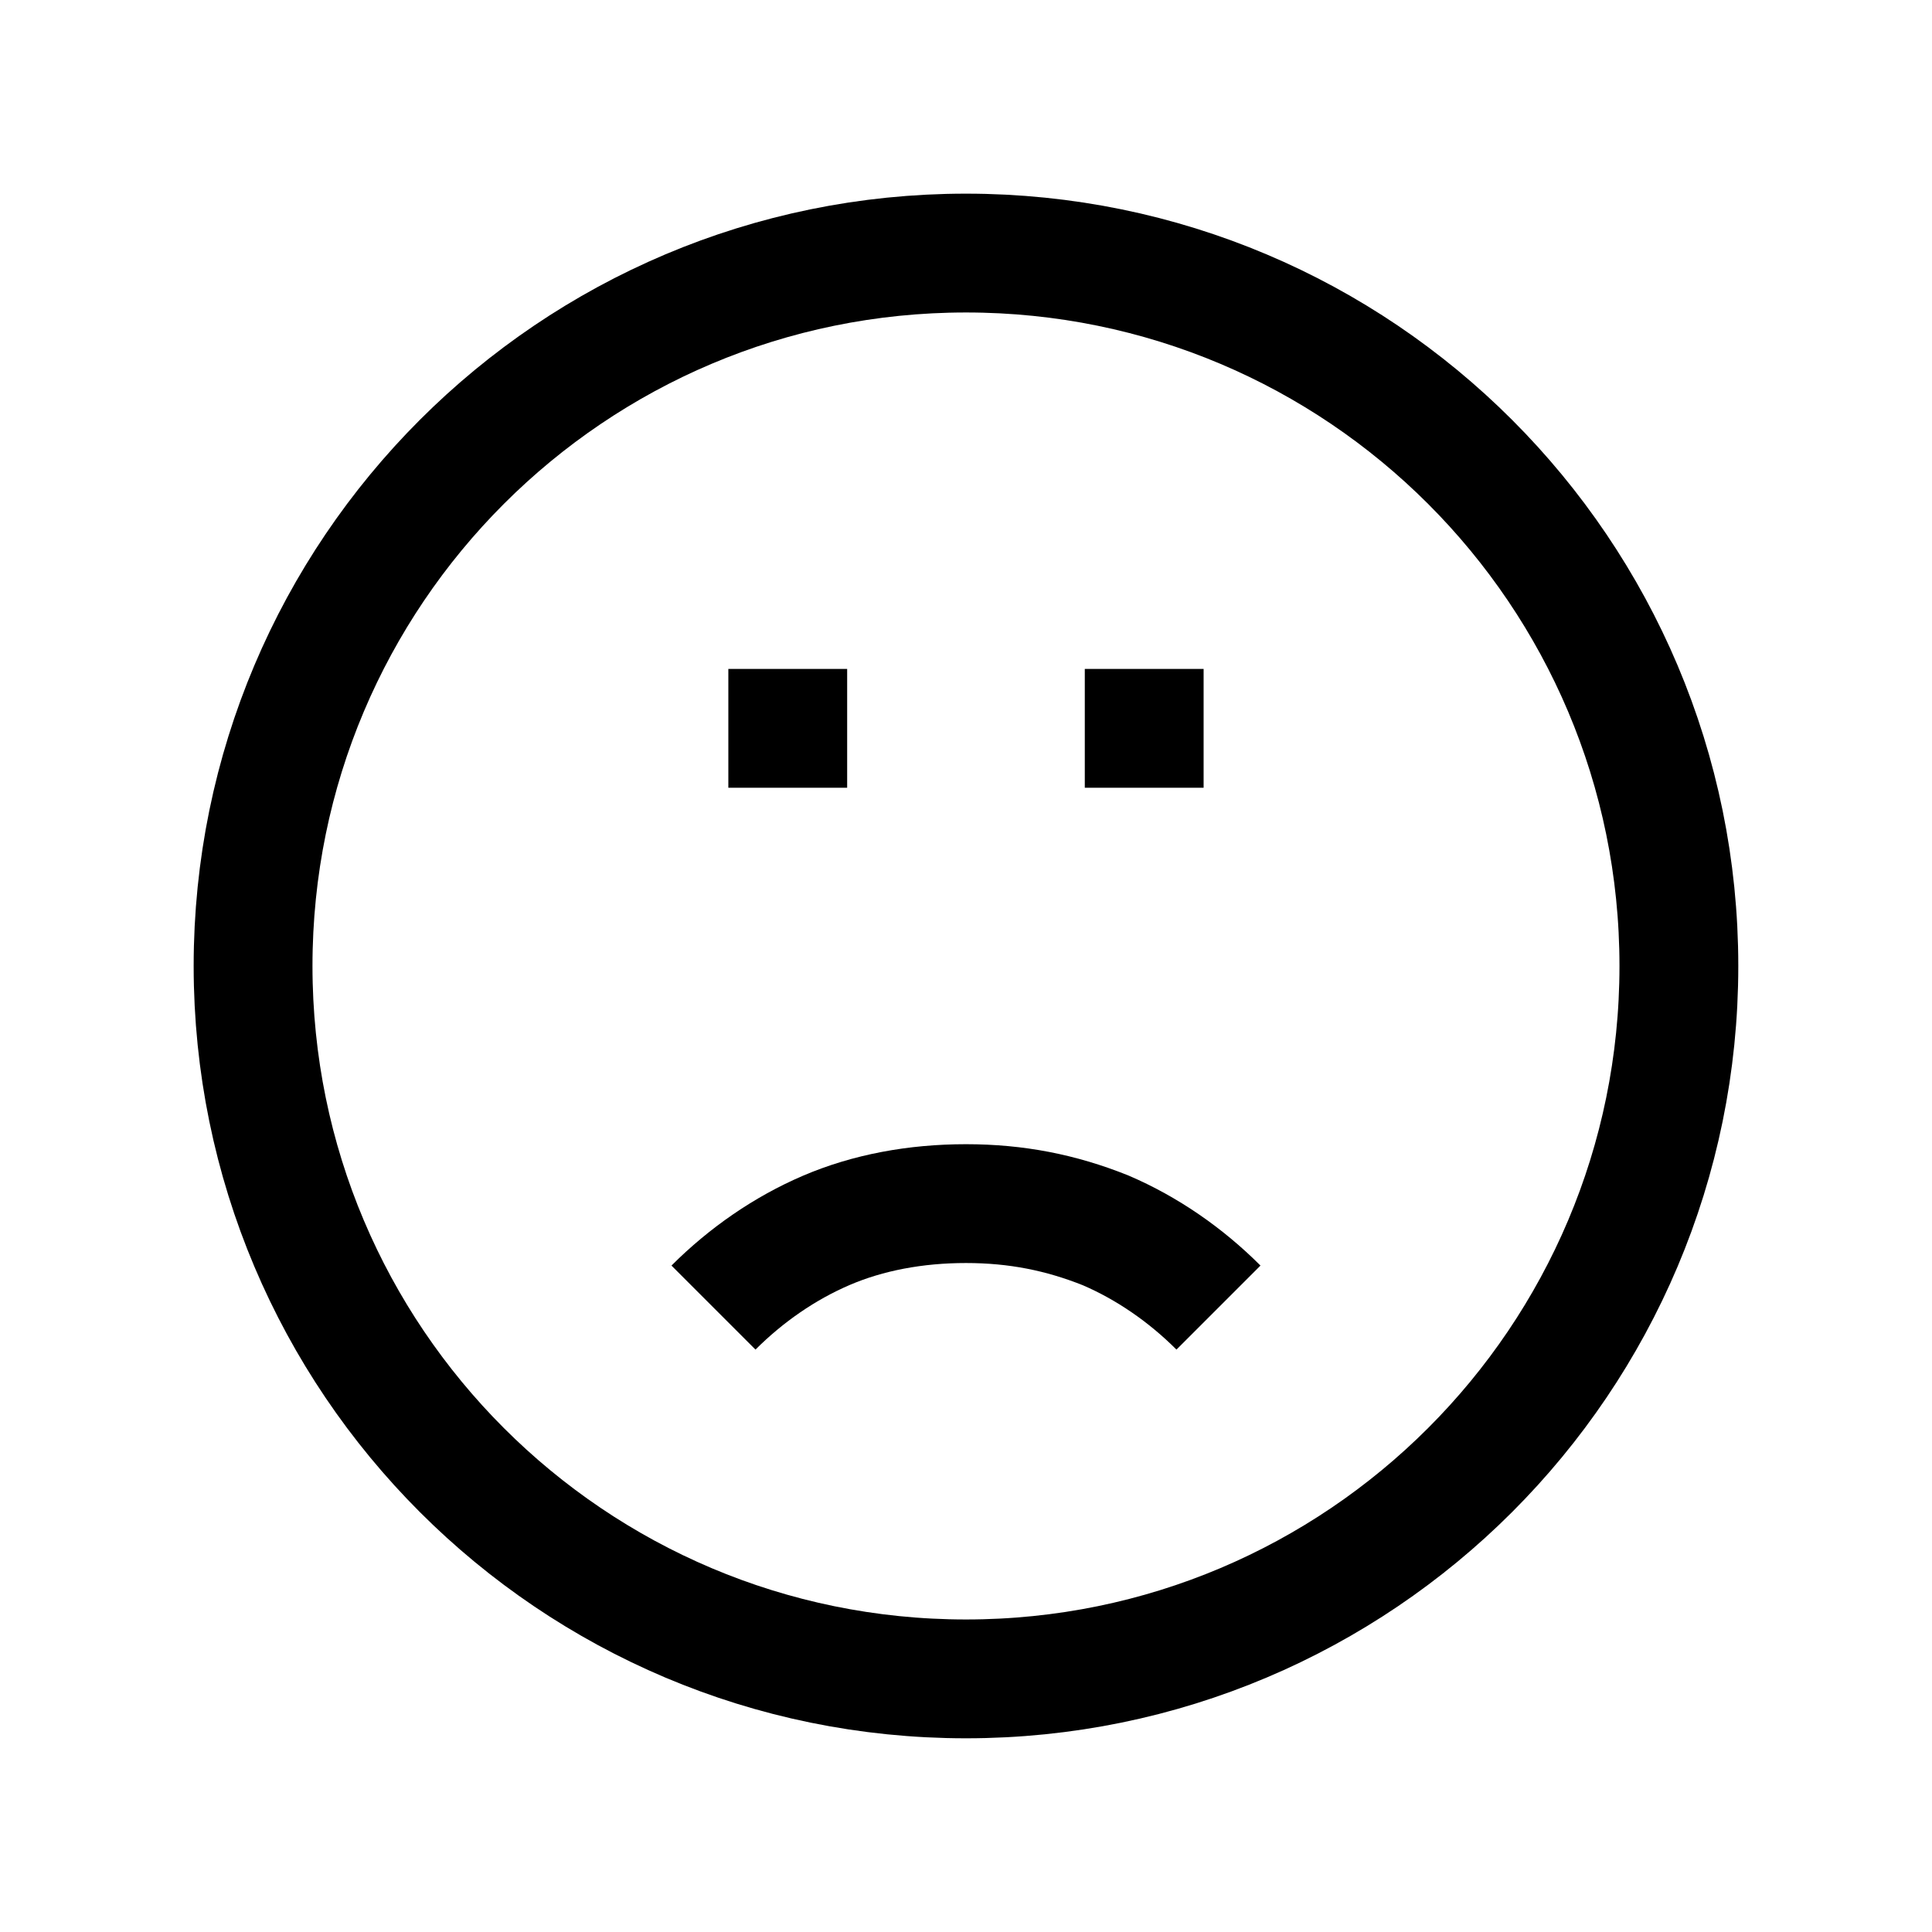
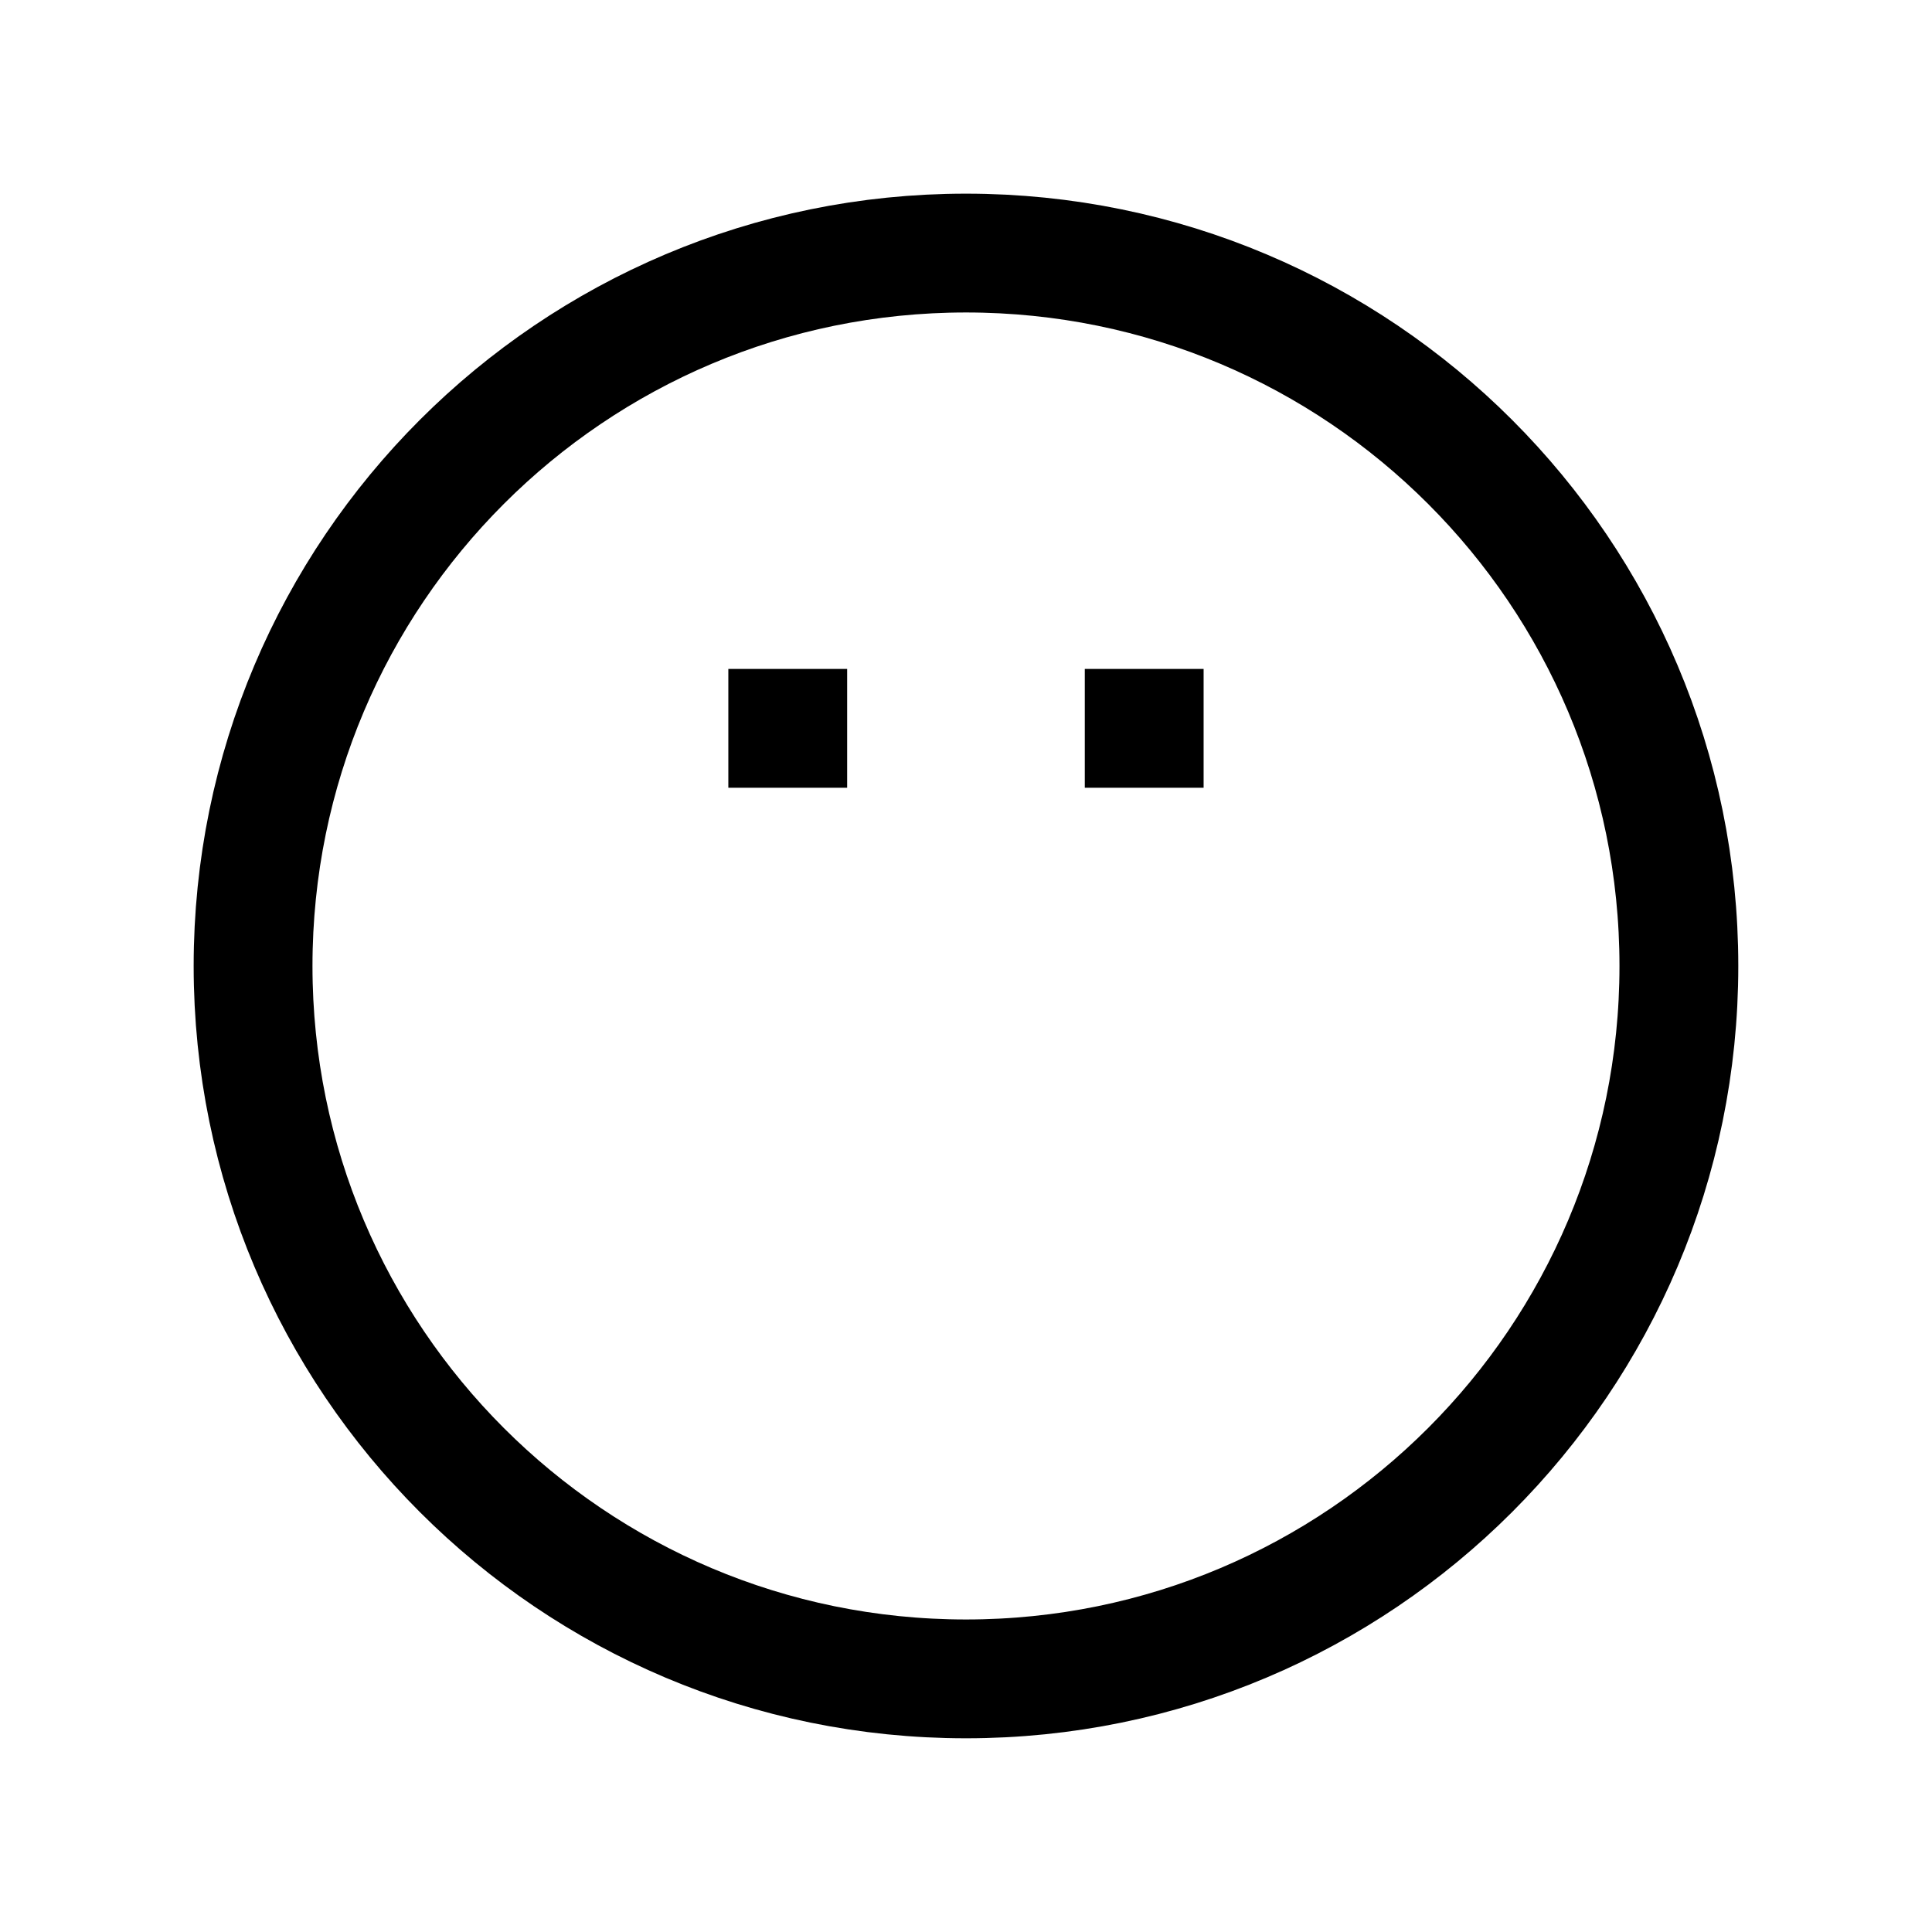
<svg xmlns="http://www.w3.org/2000/svg" width="800px" height="800px" version="1.1" viewBox="144 144 512 512">
  <defs>
    <clipPath id="a">
      <path d="m148.09 148.09h503.81v503.81h-503.81z" />
    </clipPath>
  </defs>
  <g clip-path="url(#a)">
    <path transform="matrix(7.872 0 0 7.872 148.09 148.09)" d="m56 32c0 13.255-10.745 24-24 24-13.255 0-24-10.745-24-24 0-13.255 10.745-24 24-24 13.255 0 24 10.745 24 24" fill="none" stroke="#000000" stroke-miterlimit="3" stroke-width="4" />
  </g>
-   <path transform="matrix(7.872 0 0 7.872 148.09 148.09)" d="m23.5 43.5c1.1-1.1 2.4-2 3.8-2.6 1.4-0.6 3-0.9 4.7-0.9s3.2 0.3 4.7 0.9c1.4 0.6 2.7 1.5 3.8 2.6" fill="none" stroke="#000000" stroke-miterlimit="3" stroke-width="4" />
  <path transform="matrix(7.872 0 0 7.872 148.09 148.09)" d="m40 24h-4" fill="none" stroke="#000000" stroke-miterlimit="10" stroke-width="4" />
  <path transform="matrix(7.872 0 0 7.872 148.09 148.09)" d="m28 24h-4" fill="none" stroke="#000000" stroke-miterlimit="10" stroke-width="4" />
</svg>